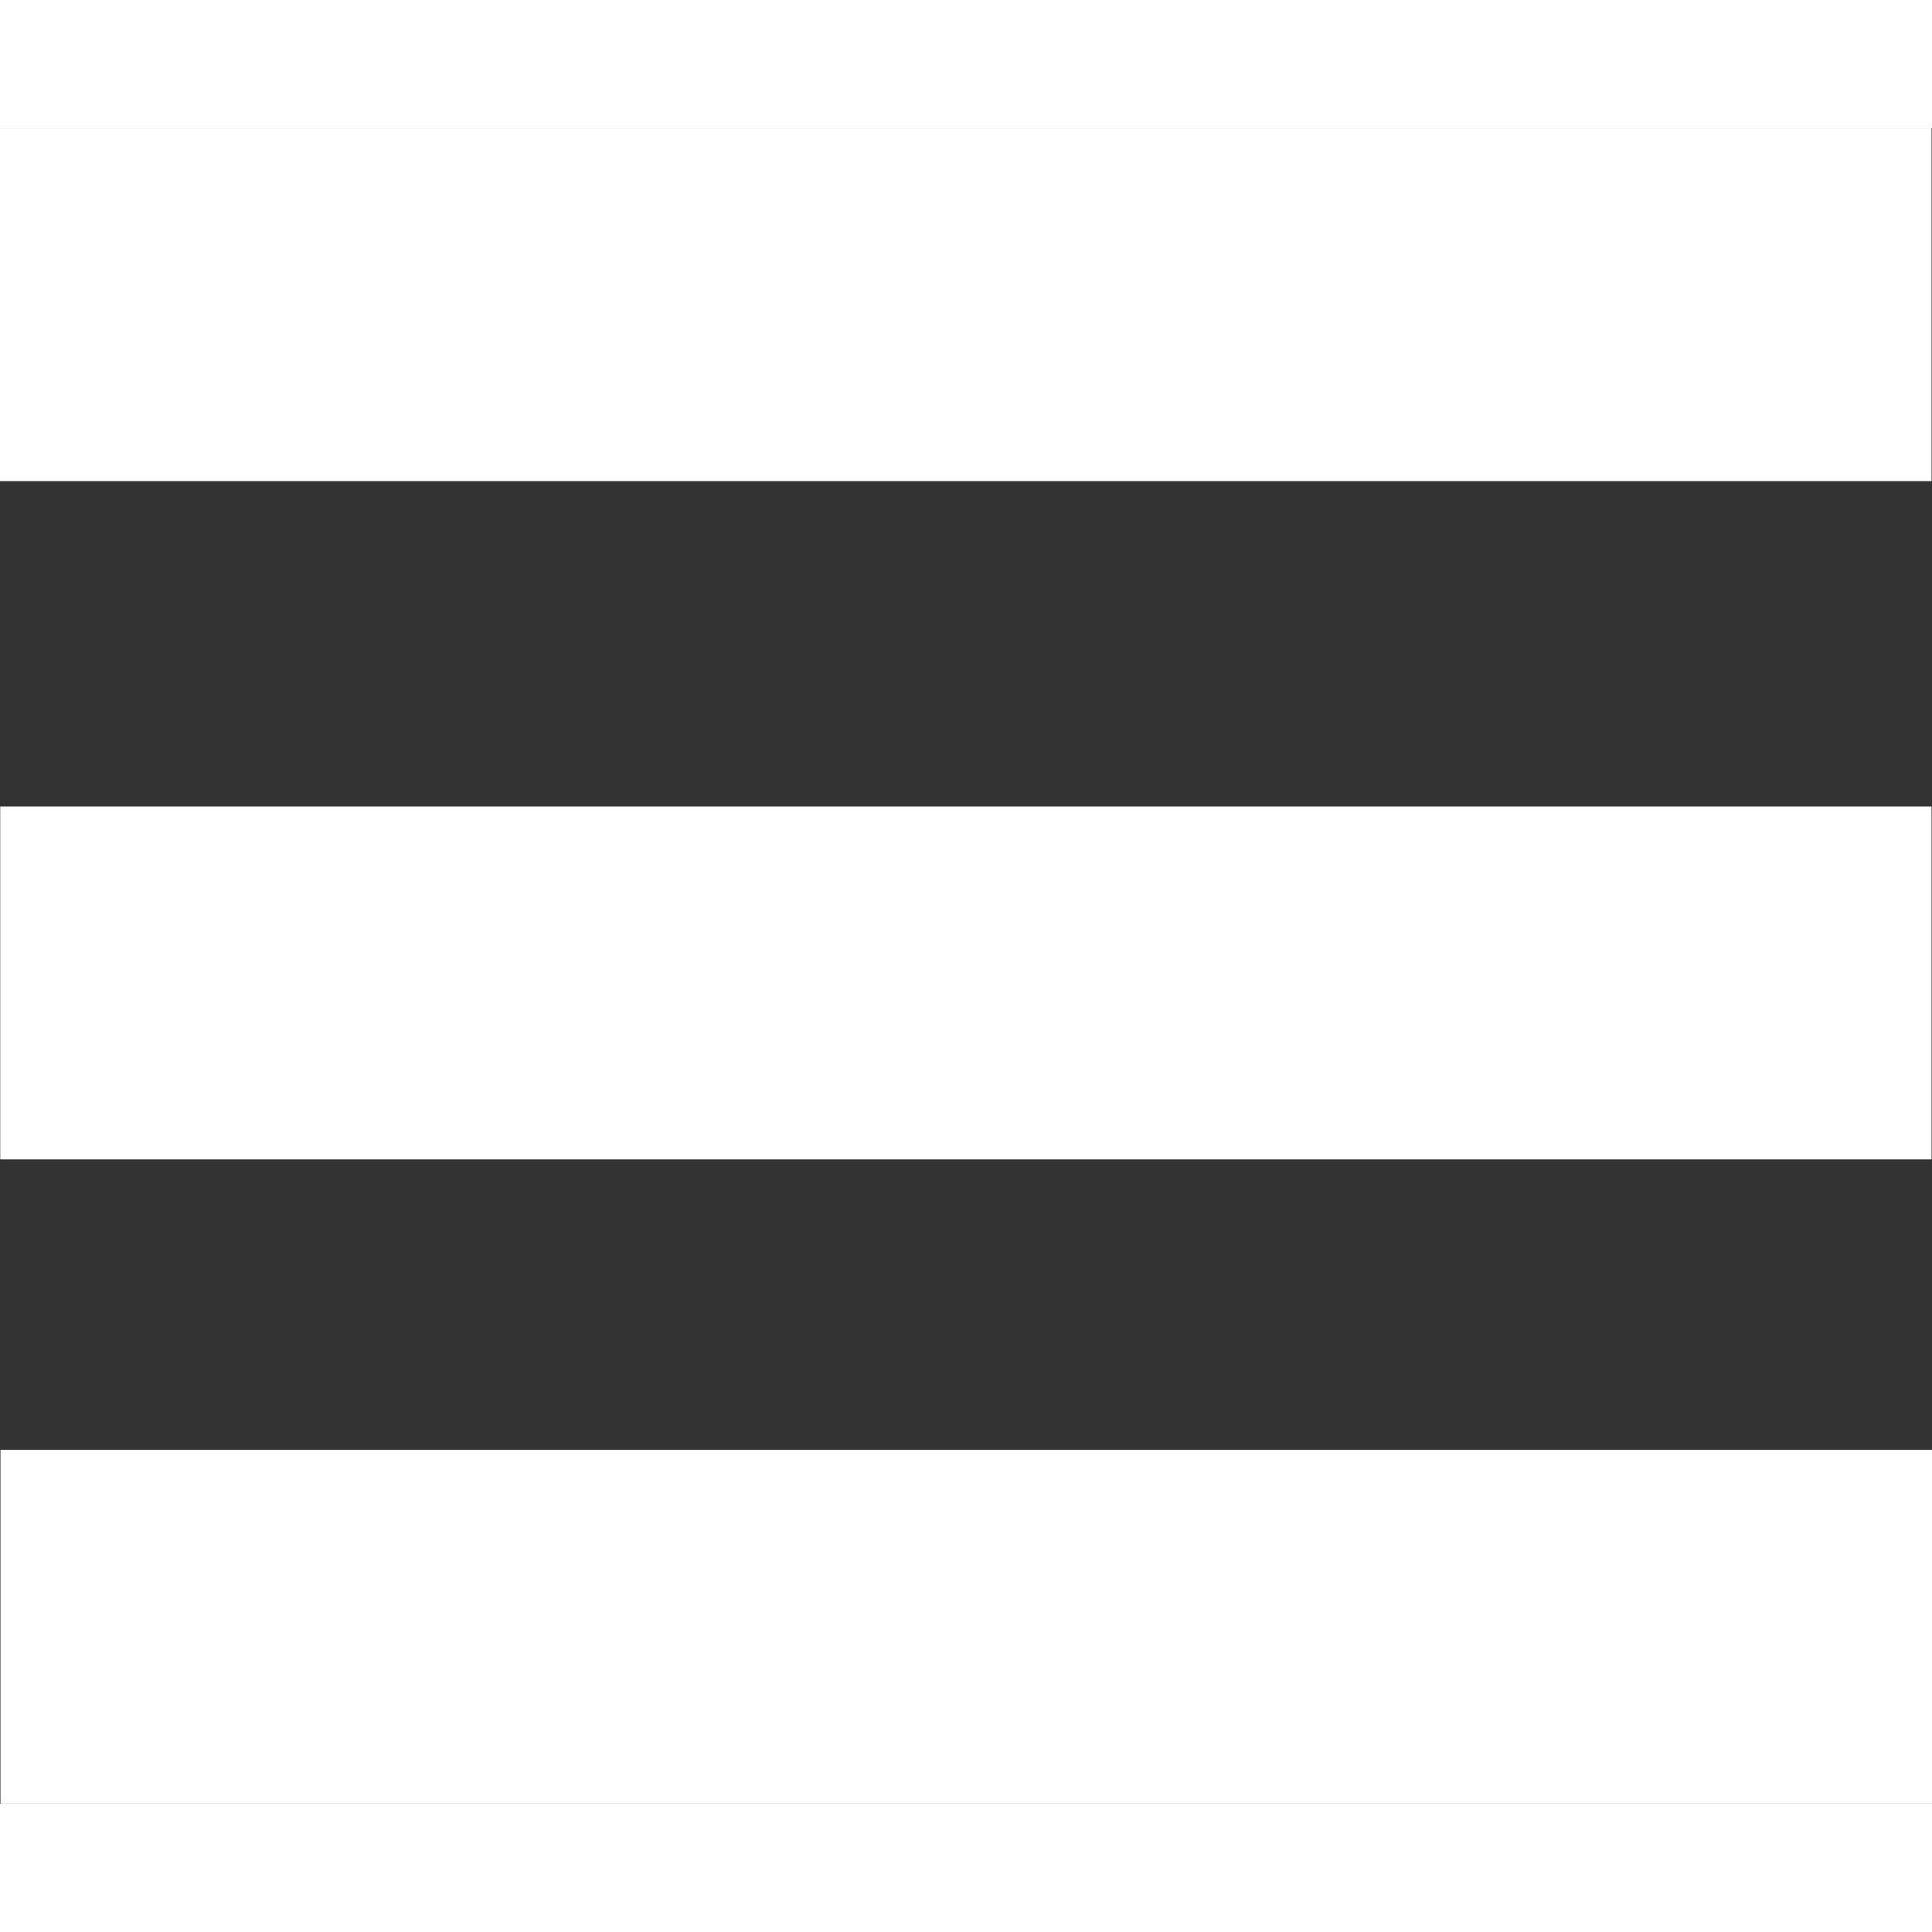
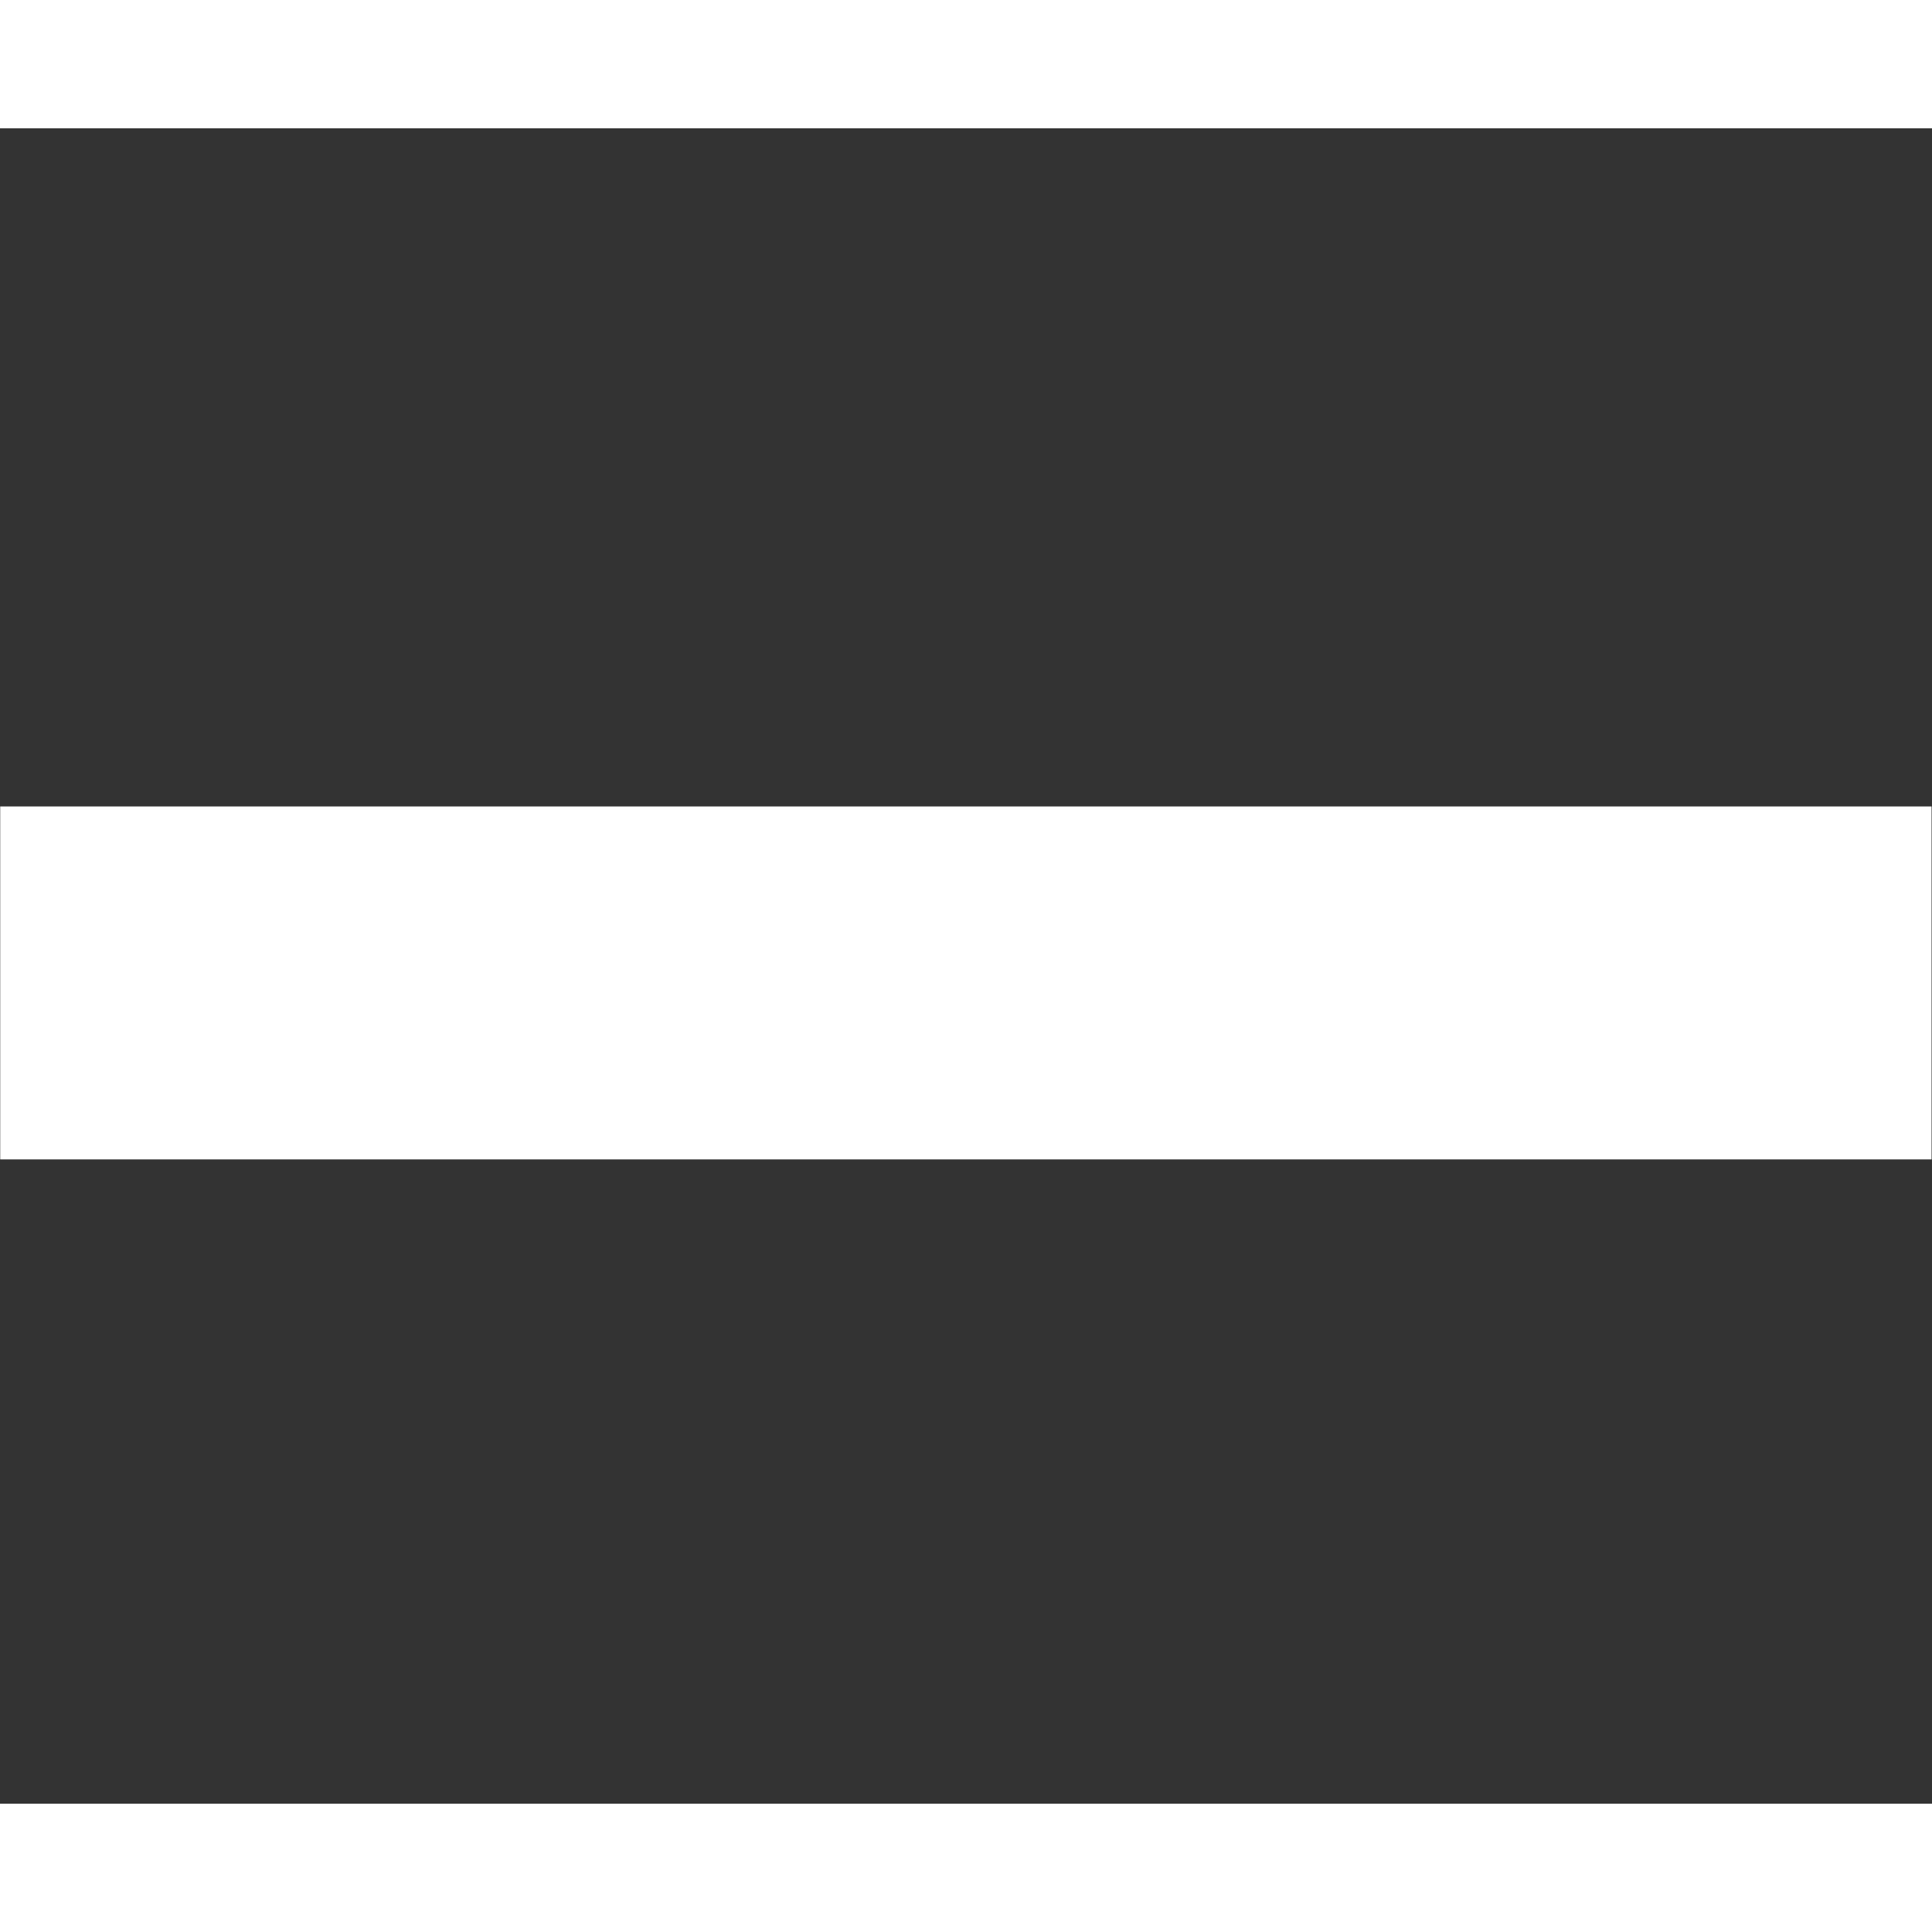
<svg xmlns="http://www.w3.org/2000/svg" width="28" height="28" id="uuid-0ea5d940-b0b3-468d-b4e2-034928ae2e94" viewBox="0 0 259.03 224.62">
  <rect x="0" y="0" width="259.03" height="224.62" fill="#333333" stroke="none" />
  <defs>
    <style>.uuid-39779bc0-5b47-438d-a552-f6dc8380a120{fill:#fff;stroke-width:0px;}</style>
  </defs>
  <path class="uuid-39779bc0-5b47-438d-a552-f6dc8380a120" d="m.03,138.24v-47.32h258.94v47.32H.03Z" />
-   <path class="uuid-39779bc0-5b47-438d-a552-f6dc8380a120" d="m0,47.3V0h258.97v47.3H0Z" />
-   <path class="uuid-39779bc0-5b47-438d-a552-f6dc8380a120" d="m.06,177.18h258.97v47.43H.06v-47.43Z" />
</svg>